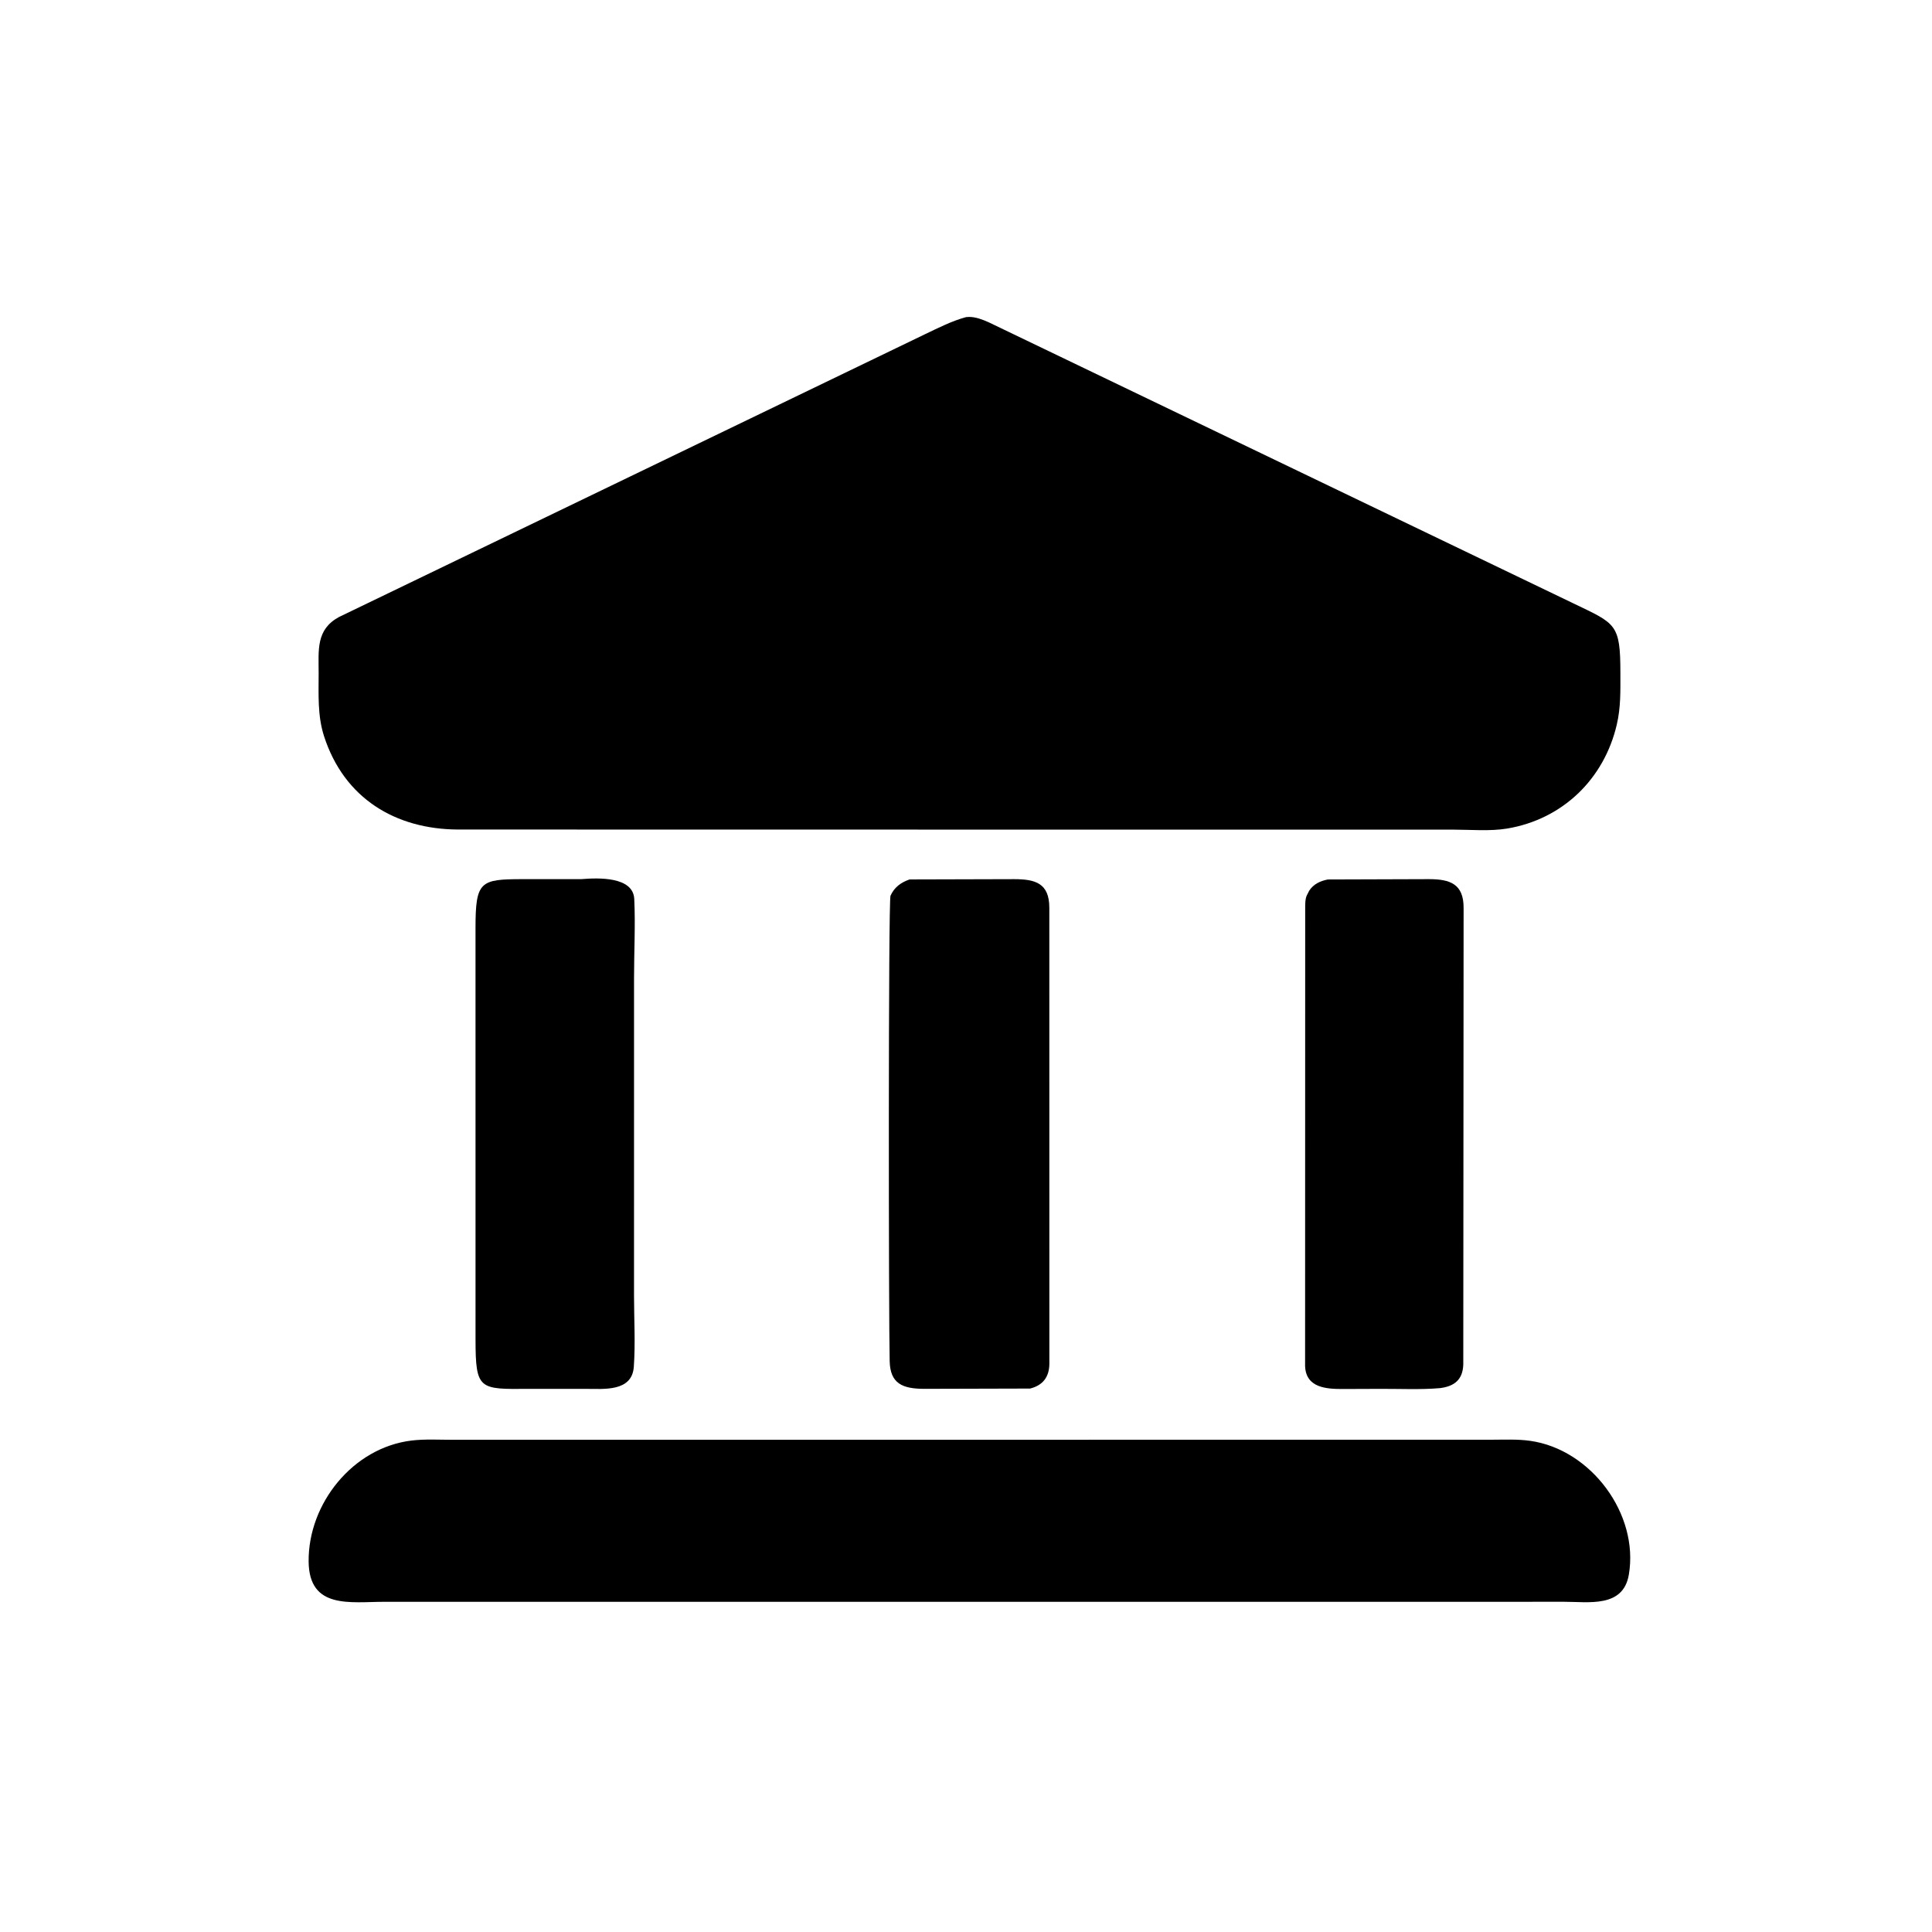
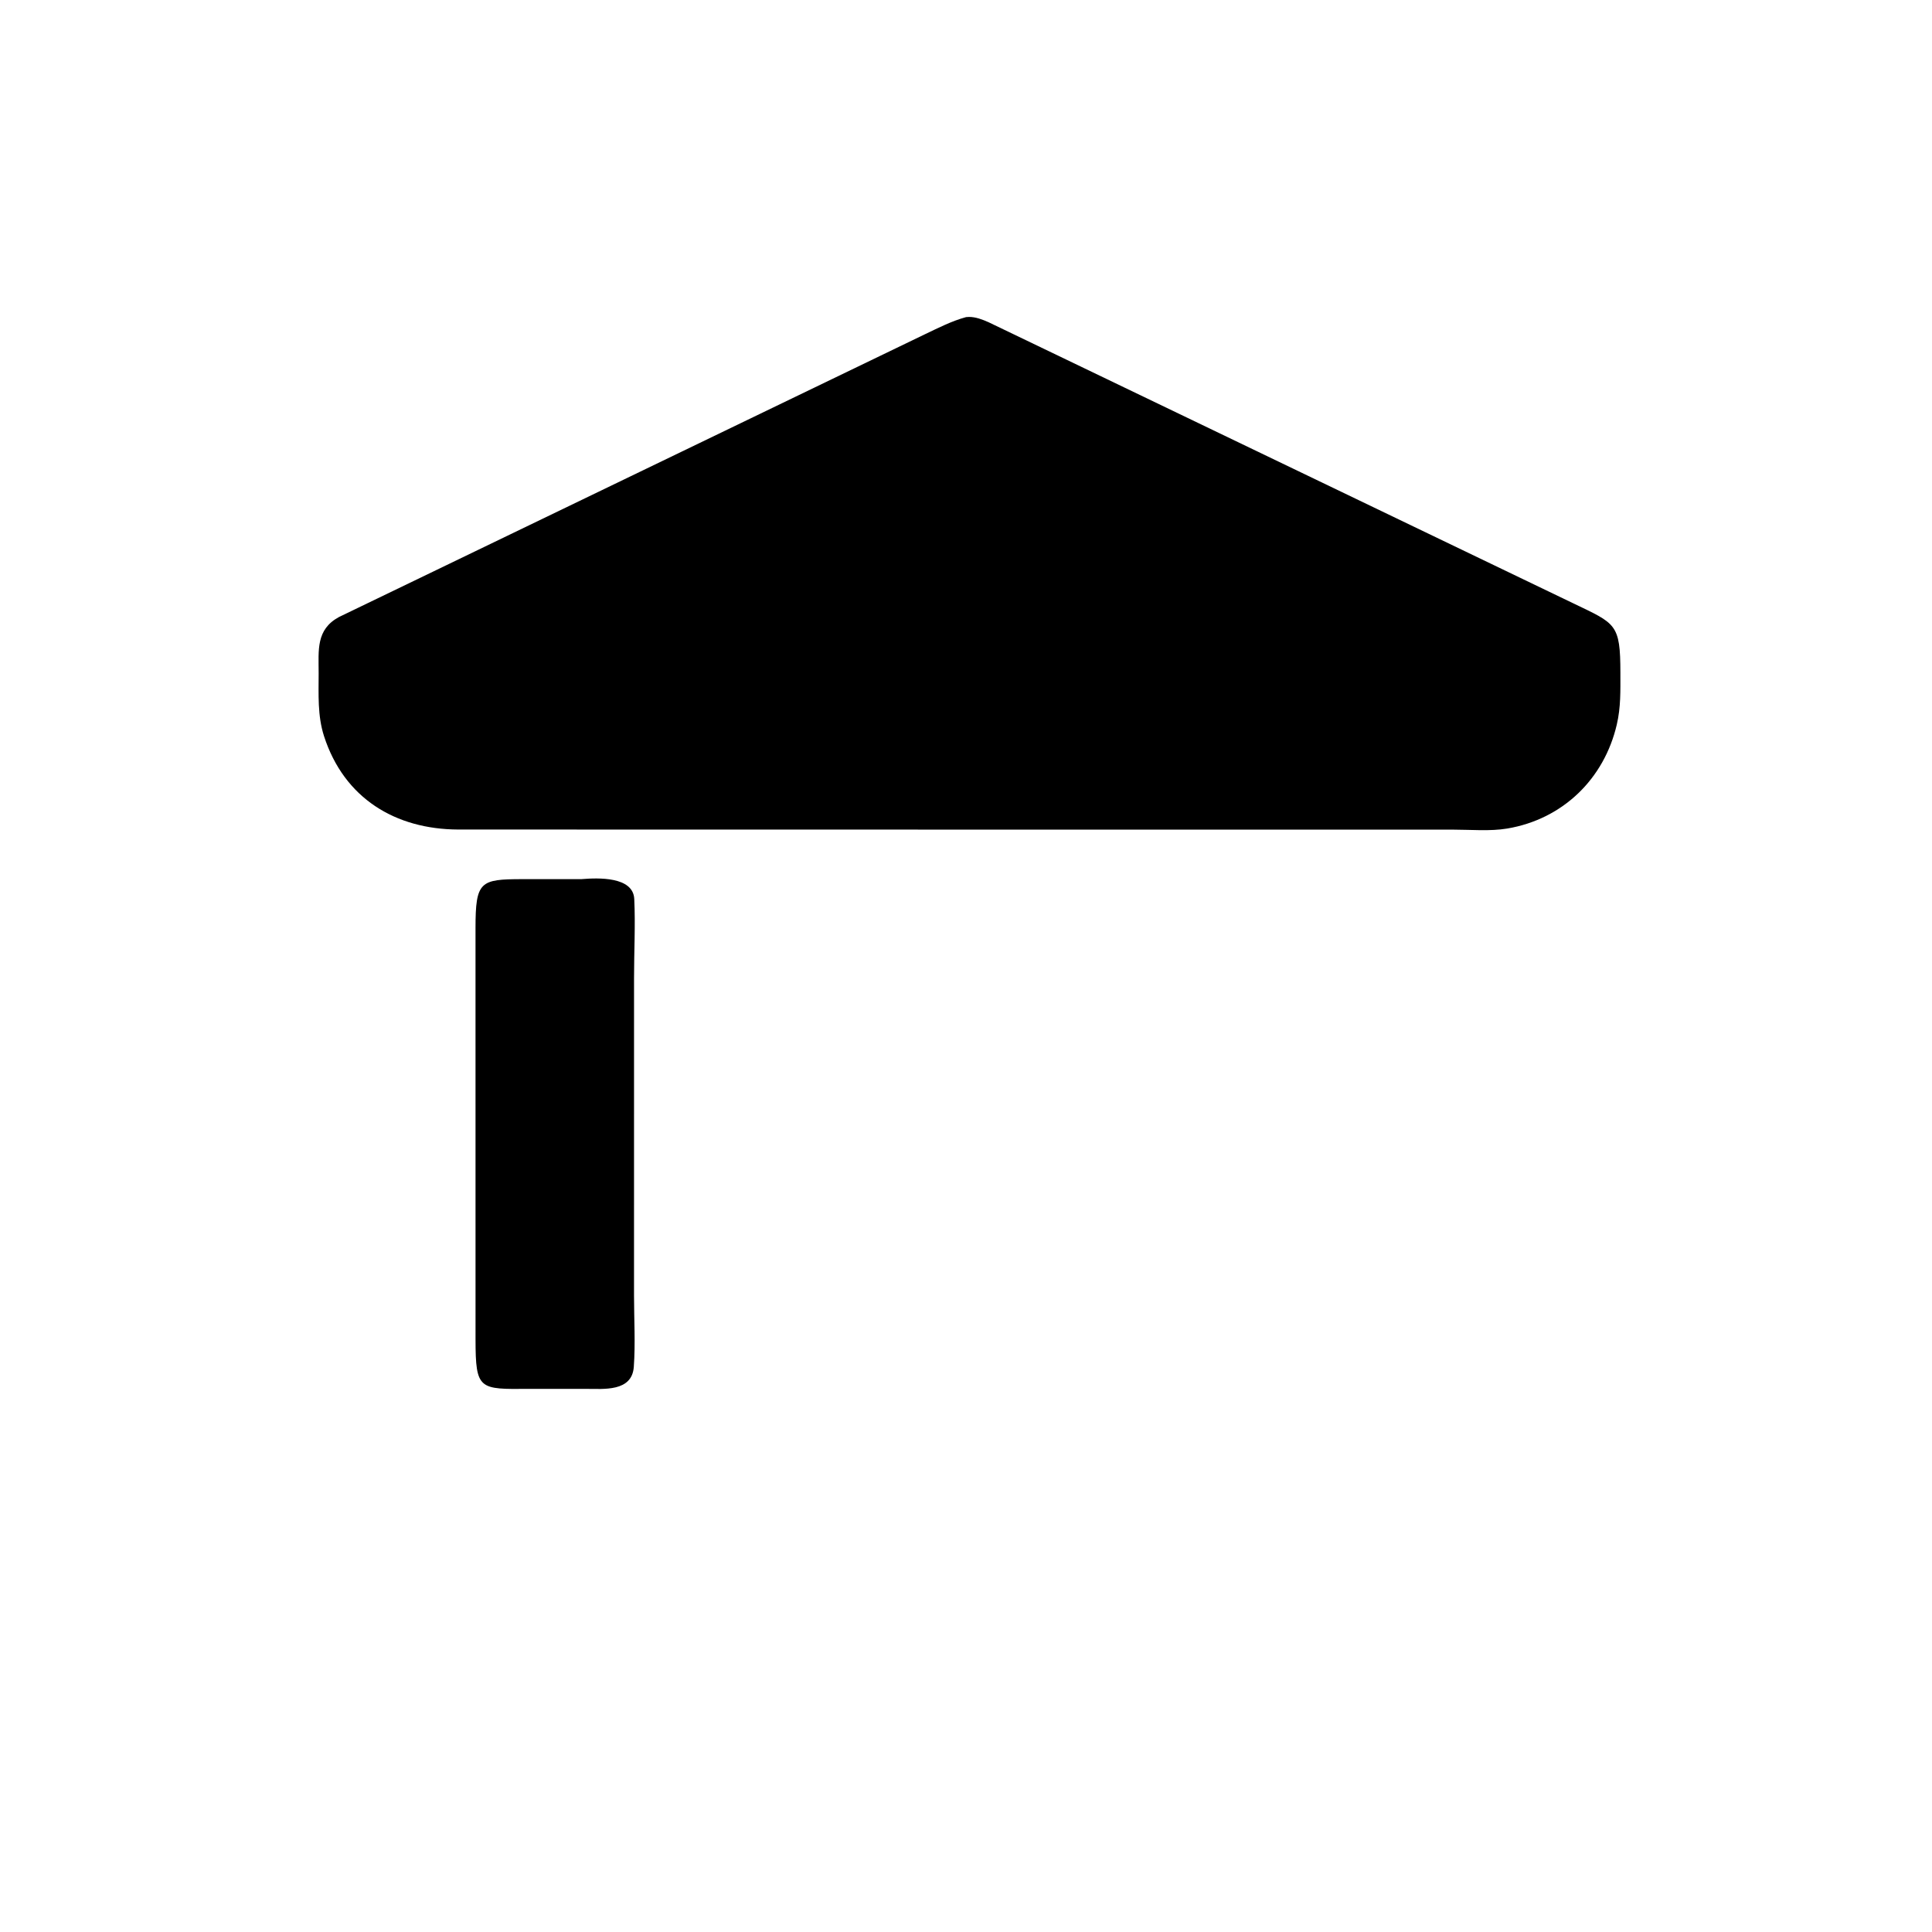
<svg xmlns="http://www.w3.org/2000/svg" version="1.1" style="display: block;" viewBox="0 0 2048 2048" width="640" height="640">
  <path transform="translate(0,0)" fill="rgb(0,0,0)" d="M 1036.5 879.421 L 485.705 879.339 C 419.233 879.071 364.815 846.372 343.495 780.39 C 336.469 758.646 337.785 736.076 337.783 713.569 C 337.781 689.092 334.809 667.422 359.276 654.094 L 980.444 354.335 C 994.708 347.578 1008.82 340.274 1024.11 336.145 L 1027.15 335.967 C 1034.25 335.9 1041.53 338.73 1047.94 341.575 L 1668.15 639.746 C 1712.77 661.236 1717.66 661.112 1717.68 713.344 C 1717.68 732.448 1718.19 749.567 1713.85 768.15 C 1700.41 825.775 1656.52 868.391 1597.77 878.278 C 1579.66 881.327 1558.79 879.442 1540.33 879.444 L 1036.5 879.421 z" />
  <path transform="translate(0,0)" fill="rgb(0,0,0)" d="M 560.813 1472.25 C 507.955 1472.67 504.147 1473.63 504.083 1419.85 L 504.062 983.617 C 504.09 934.226 509.101 932.013 553.388 931.928 L 616.361 931.925 L 617.43 931.834 C 633.469 930.592 671.193 928.894 672.336 952.963 C 673.651 980.636 672.082 1009.28 672.109 1037.04 L 672.087 1373.2 C 672.092 1398.09 673.641 1424.12 671.861 1448.91 C 669.946 1475.59 639.876 1472.24 621.348 1472.26 L 560.813 1472.25 z" />
-   <path transform="translate(0,0)" fill="rgb(0,0,0)" d="M 1091.96 1471.93 L 979.468 1472.23 C 956.664 1472.12 943.695 1466.7 943.098 1443.01 C 941.967 1398.17 941.599 954.778 943.972 949.5 C 948.041 940.451 955.046 935.424 964.168 932.242 L 1075 931.942 C 1097.22 931.97 1112.32 935.987 1112.32 962.294 L 1112.37 1446.03 C 1112.11 1459.7 1105.57 1468.46 1091.96 1471.93 z" />
-   <path transform="translate(0,0)" fill="rgb(0,0,0)" d="M 1526.43 1471.48 C 1505.72 1473.24 1484.31 1472.17 1463.53 1472.25 L 1423.65 1472.4 C 1406.38 1472.44 1384.23 1471.38 1383.45 1447.98 L 1383.56 960.485 C 1383.67 956.655 1383.64 952.683 1385.28 949.138 L 1387.83 944.137 C 1392.52 937.005 1399.55 933.885 1407.56 932.281 L 1514.76 931.934 C 1536.98 931.949 1551.7 936.85 1551.48 962.775 L 1551.14 1446.43 C 1550.6 1462.53 1541.76 1469.54 1526.43 1471.48 z" />
-   <path transform="translate(0,0)" fill="rgb(0,0,0)" d="M 1574.5 1697.98 L 407.664 1697.98 C 371.657 1697.95 327.625 1706.32 327.162 1655.27 C 326.604 1593.91 374.066 1534.53 436.266 1527.03 C 450.674 1525.29 466.251 1526.28 480.8 1526.24 L 1580.72 1526.17 C 1594.49 1526.16 1608.67 1525.42 1622.32 1527.38 C 1686.64 1536.62 1737.57 1605.02 1726.63 1669.25 C 1720.6 1704.65 1683.9 1697.9 1657.72 1697.94 L 1574.5 1697.98 z" />
</svg>